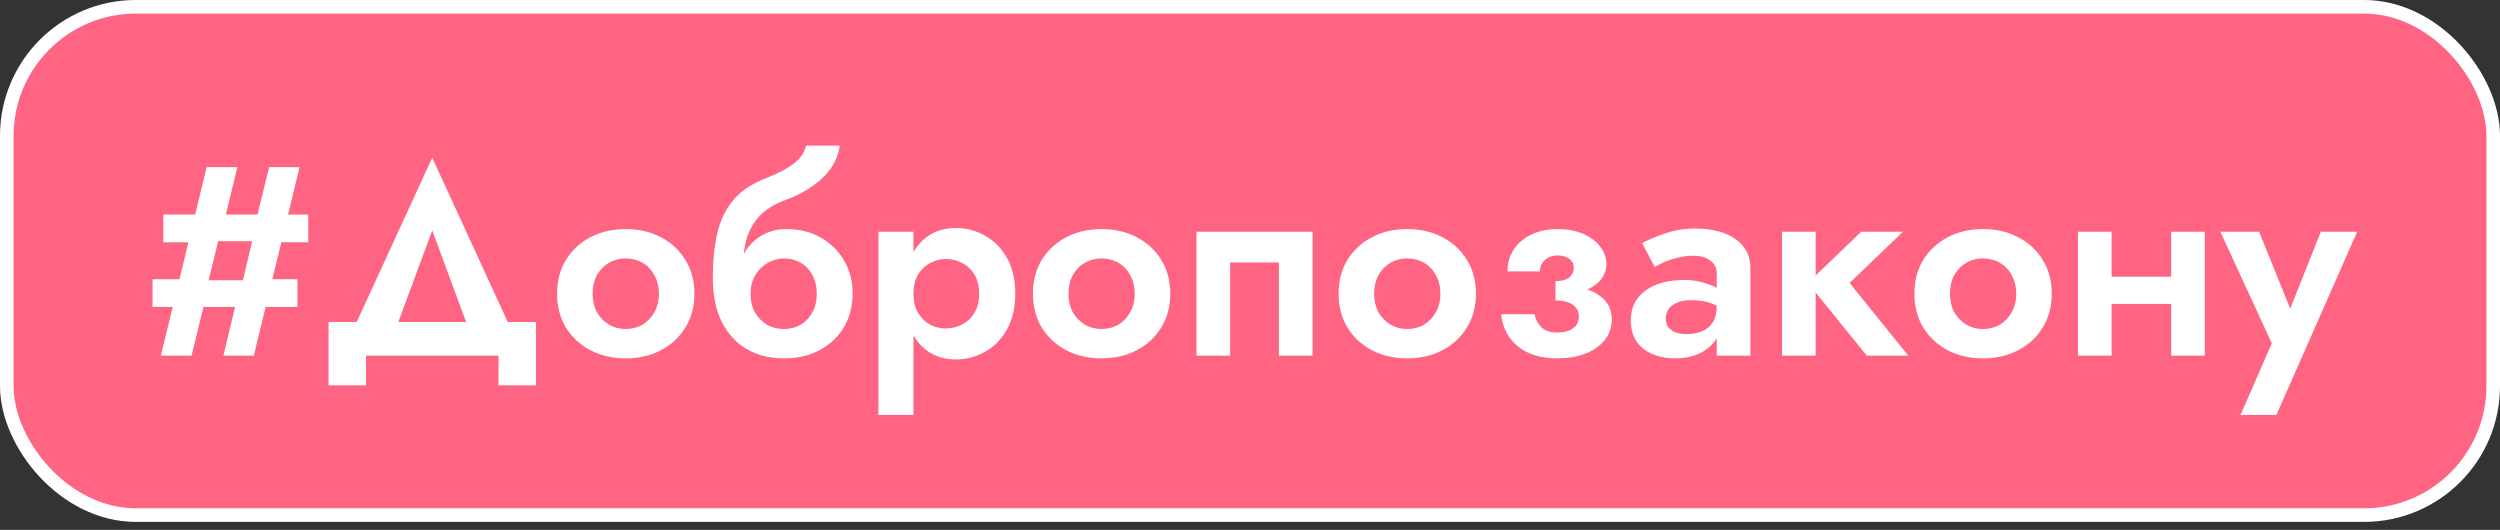
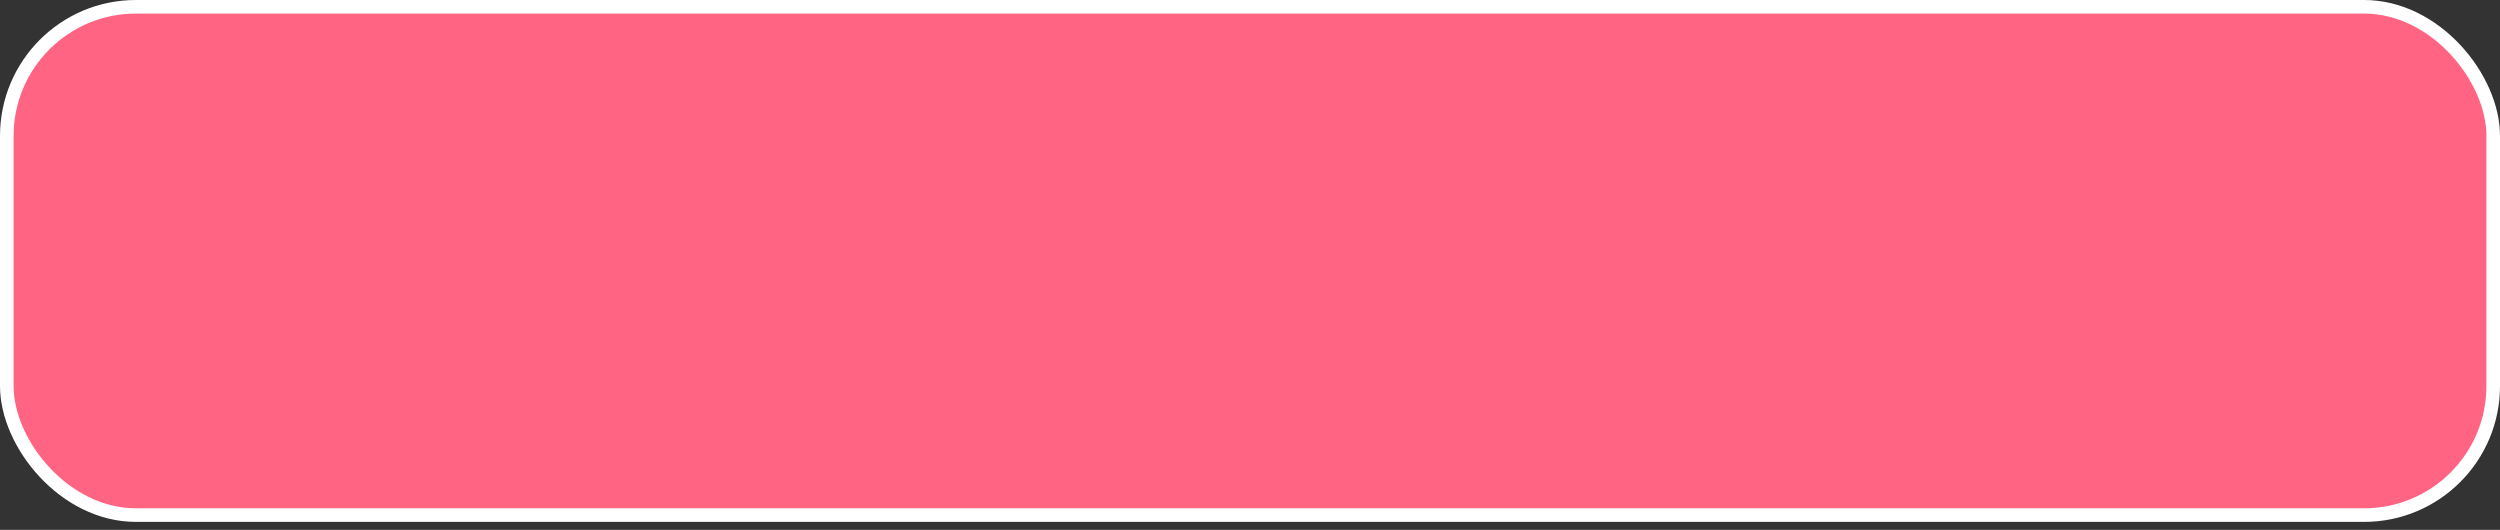
<svg xmlns="http://www.w3.org/2000/svg" width="184" height="39" viewBox="0 0 184 39" fill="none">
  <rect x="0" y="0" width="184" height="39" fill="#333333" stroke="none" />
  <rect x="0.5" y="0.5" width="183" height="37.411" rx="9.5" fill="#FF6483" stroke="white" />
-   <path d="M12.019 17.831H14.794L15.25 17.752H19.215L19.711 17.831H22.684V15.79H12.019V17.831ZM11.226 22.589H21.891V20.547H19.393L18.878 20.627H14.497L13.961 20.547H11.226V22.589ZM19.81 12.3L18.759 16.582L18.719 17.098L17.728 21.241L17.51 21.717L16.44 26.178H18.68L22.05 12.3H19.81ZM15.21 12.3L11.84 26.178H14.1L15.191 21.697L15.21 21.241L16.221 17.078L16.44 16.543L17.471 12.3H15.21ZM31.812 16.959L35.004 25.583H38.236L31.812 11.606L25.389 25.583H28.621L31.812 16.959ZM36.69 26.178V28.358H39.445V23.7H24.18V28.358H26.936V26.178H36.69ZM41.001 21.618C41.001 22.556 41.219 23.389 41.655 24.116C42.104 24.83 42.706 25.385 43.459 25.781C44.226 26.178 45.091 26.376 46.056 26.376C47.021 26.376 47.88 26.178 48.633 25.781C49.4 25.385 50.001 24.83 50.437 24.116C50.887 23.389 51.111 22.556 51.111 21.618C51.111 20.666 50.887 19.834 50.437 19.12C50.001 18.406 49.4 17.851 48.633 17.455C47.88 17.058 47.021 16.86 46.056 16.86C45.091 16.86 44.226 17.058 43.459 17.455C42.706 17.851 42.104 18.406 41.655 19.12C41.219 19.834 41.001 20.666 41.001 21.618ZM43.618 21.618C43.618 21.103 43.723 20.647 43.935 20.25C44.16 19.854 44.457 19.55 44.827 19.338C45.197 19.127 45.607 19.021 46.056 19.021C46.505 19.021 46.915 19.127 47.285 19.338C47.655 19.55 47.946 19.854 48.158 20.25C48.382 20.647 48.495 21.103 48.495 21.618C48.495 22.134 48.382 22.589 48.158 22.986C47.946 23.369 47.655 23.673 47.285 23.898C46.915 24.109 46.505 24.215 46.056 24.215C45.607 24.215 45.197 24.109 44.827 23.898C44.457 23.673 44.16 23.369 43.935 22.986C43.723 22.589 43.618 22.134 43.618 21.618ZM57.697 19.021C58.146 19.021 58.556 19.127 58.926 19.338C59.296 19.55 59.587 19.854 59.798 20.25C60.01 20.647 60.115 21.103 60.115 21.618C60.115 22.134 60.01 22.589 59.798 22.986C59.587 23.369 59.296 23.673 58.926 23.898C58.556 24.109 58.146 24.215 57.697 24.215C57.234 24.215 56.818 24.109 56.448 23.898C56.078 23.673 55.78 23.369 55.556 22.986C55.344 22.589 55.239 22.134 55.239 21.618L52.463 20.428C52.463 21.737 52.688 22.834 53.137 23.719C53.6 24.605 54.221 25.272 55.001 25.722C55.794 26.158 56.692 26.376 57.697 26.376C58.701 26.376 59.58 26.171 60.334 25.761C61.1 25.352 61.695 24.79 62.118 24.076C62.541 23.349 62.752 22.53 62.752 21.618C62.752 20.693 62.541 19.873 62.118 19.16C61.695 18.446 61.12 17.884 60.393 17.475C59.666 17.065 58.82 16.86 57.855 16.86L57.697 19.021ZM54.108 21.618H55.239C55.239 21.195 55.311 20.825 55.456 20.508C55.602 20.191 55.794 19.92 56.032 19.695C56.269 19.47 56.534 19.305 56.825 19.199C57.115 19.08 57.406 19.021 57.697 19.021L57.855 16.86C57.287 16.86 56.772 16.972 56.309 17.197C55.86 17.409 55.463 17.719 55.12 18.129C54.789 18.538 54.538 19.041 54.366 19.636C54.194 20.217 54.108 20.878 54.108 21.618ZM52.463 20.428L55.04 21.558L54.703 19.437C54.703 18.776 54.789 18.142 54.961 17.534C55.146 16.926 55.463 16.378 55.913 15.889C56.375 15.4 57.01 15.01 57.816 14.719C58.543 14.455 59.19 14.124 59.759 13.728C60.34 13.331 60.809 12.875 61.166 12.36C61.523 11.844 61.734 11.296 61.8 10.714H59.322C59.23 11.19 58.946 11.62 58.47 12.003C58.007 12.373 57.327 12.736 56.428 13.093C55.384 13.49 54.571 14.025 53.989 14.699C53.421 15.373 53.025 16.186 52.8 17.138C52.575 18.089 52.463 19.186 52.463 20.428ZM67.23 30.539V17.058H64.653V30.539H67.23ZM74.724 21.618C74.724 20.574 74.519 19.695 74.109 18.981C73.699 18.254 73.158 17.706 72.484 17.336C71.823 16.966 71.109 16.781 70.342 16.781C69.563 16.781 68.882 16.979 68.3 17.375C67.732 17.772 67.289 18.334 66.972 19.061C66.668 19.774 66.516 20.627 66.516 21.618C66.516 22.596 66.668 23.448 66.972 24.175C67.289 24.902 67.732 25.464 68.3 25.86C68.882 26.257 69.563 26.455 70.342 26.455C71.109 26.455 71.823 26.27 72.484 25.9C73.158 25.53 73.699 24.982 74.109 24.255C74.519 23.528 74.724 22.649 74.724 21.618ZM72.067 21.618C72.067 22.16 71.955 22.622 71.73 23.006C71.505 23.389 71.201 23.68 70.818 23.878C70.448 24.076 70.038 24.175 69.589 24.175C69.206 24.175 68.829 24.083 68.459 23.898C68.102 23.7 67.805 23.409 67.567 23.026C67.342 22.642 67.23 22.173 67.23 21.618C67.23 21.063 67.342 20.594 67.567 20.21C67.805 19.827 68.102 19.543 68.459 19.358C68.829 19.16 69.206 19.061 69.589 19.061C70.038 19.061 70.448 19.16 70.818 19.358C71.201 19.556 71.505 19.847 71.73 20.23C71.955 20.613 72.067 21.076 72.067 21.618ZM76.023 21.618C76.023 22.556 76.242 23.389 76.678 24.116C77.127 24.83 77.728 25.385 78.482 25.781C79.248 26.178 80.114 26.376 81.079 26.376C82.044 26.376 82.903 26.178 83.656 25.781C84.423 25.385 85.024 24.83 85.46 24.116C85.909 23.389 86.134 22.556 86.134 21.618C86.134 20.666 85.909 19.834 85.46 19.12C85.024 18.406 84.423 17.851 83.656 17.455C82.903 17.058 82.044 16.86 81.079 16.86C80.114 16.86 79.248 17.058 78.482 17.455C77.728 17.851 77.127 18.406 76.678 19.12C76.242 19.834 76.023 20.666 76.023 21.618ZM78.64 21.618C78.64 21.103 78.746 20.647 78.958 20.25C79.182 19.854 79.48 19.55 79.85 19.338C80.22 19.127 80.629 19.021 81.079 19.021C81.528 19.021 81.938 19.127 82.308 19.338C82.678 19.55 82.969 19.854 83.18 20.25C83.405 20.647 83.517 21.103 83.517 21.618C83.517 22.134 83.405 22.589 83.18 22.986C82.969 23.369 82.678 23.673 82.308 23.898C81.938 24.109 81.528 24.215 81.079 24.215C80.629 24.215 80.22 24.109 79.85 23.898C79.48 23.673 79.182 23.369 78.958 22.986C78.746 22.589 78.64 22.134 78.64 21.618ZM96.605 17.058H88.061V26.178H90.539V19.318H94.127V26.178H96.605V17.058ZM98.52 21.618C98.52 22.556 98.738 23.389 99.174 24.116C99.624 24.83 100.225 25.385 100.978 25.781C101.745 26.178 102.611 26.376 103.575 26.376C104.54 26.376 105.399 26.178 106.153 25.781C106.919 25.385 107.521 24.83 107.957 24.116C108.406 23.389 108.631 22.556 108.631 21.618C108.631 20.666 108.406 19.834 107.957 19.12C107.521 18.406 106.919 17.851 106.153 17.455C105.399 17.058 104.54 16.86 103.575 16.86C102.611 16.86 101.745 17.058 100.978 17.455C100.225 17.851 99.624 18.406 99.174 19.12C98.738 19.834 98.52 20.666 98.52 21.618ZM101.137 21.618C101.137 21.103 101.243 20.647 101.454 20.25C101.679 19.854 101.976 19.55 102.346 19.338C102.716 19.127 103.126 19.021 103.575 19.021C104.025 19.021 104.435 19.127 104.805 19.338C105.175 19.55 105.465 19.854 105.677 20.25C105.902 20.647 106.014 21.103 106.014 21.618C106.014 22.134 105.902 22.589 105.677 22.986C105.465 23.369 105.175 23.673 104.805 23.898C104.435 24.109 104.025 24.215 103.575 24.215C103.126 24.215 102.716 24.109 102.346 23.898C101.976 23.673 101.679 23.369 101.454 22.986C101.243 22.589 101.137 22.134 101.137 21.618ZM114.483 21.618C115.725 21.658 116.657 21.473 117.278 21.063C117.912 20.64 118.23 20.098 118.23 19.437C118.23 18.948 118.071 18.512 117.754 18.129C117.45 17.732 117.027 17.422 116.485 17.197C115.956 16.972 115.348 16.86 114.661 16.86C113.921 16.86 113.273 16.992 112.718 17.256C112.163 17.521 111.727 17.891 111.41 18.367C111.106 18.829 110.954 19.365 110.954 19.973H113.333C113.333 19.761 113.386 19.569 113.491 19.398C113.597 19.213 113.749 19.067 113.947 18.962C114.146 18.856 114.39 18.803 114.681 18.803C115.024 18.803 115.302 18.889 115.513 19.061C115.725 19.219 115.831 19.444 115.831 19.735C115.831 19.999 115.725 20.224 115.513 20.409C115.302 20.594 114.958 20.686 114.483 20.686V21.618ZM114.621 26.376C115.375 26.376 116.055 26.264 116.663 26.039C117.271 25.801 117.747 25.471 118.091 25.048C118.448 24.612 118.626 24.096 118.626 23.501C118.626 22.682 118.256 22.054 117.516 21.618C116.789 21.182 115.778 20.984 114.483 21.023V22.114C114.853 22.114 115.163 22.16 115.414 22.252C115.679 22.345 115.877 22.484 116.009 22.669C116.141 22.84 116.207 23.052 116.207 23.303C116.207 23.541 116.141 23.753 116.009 23.938C115.877 24.109 115.692 24.241 115.454 24.334C115.216 24.427 114.932 24.473 114.602 24.473C114.126 24.473 113.749 24.354 113.472 24.116C113.207 23.865 113.029 23.534 112.936 23.125H110.478C110.584 24.103 110.993 24.889 111.707 25.484C112.421 26.079 113.392 26.376 114.621 26.376ZM122.603 23.462C122.603 23.184 122.669 22.946 122.802 22.748C122.947 22.55 123.158 22.391 123.436 22.272C123.714 22.153 124.051 22.094 124.447 22.094C124.989 22.094 125.458 22.16 125.855 22.292C126.251 22.424 126.634 22.629 127.005 22.907V21.658C126.886 21.512 126.681 21.36 126.39 21.202C126.099 21.043 125.742 20.904 125.319 20.785C124.896 20.666 124.44 20.607 123.951 20.607C123.158 20.607 122.465 20.726 121.87 20.964C121.288 21.202 120.832 21.545 120.502 21.995C120.185 22.431 120.026 22.959 120.026 23.581C120.026 24.189 120.165 24.704 120.442 25.127C120.733 25.537 121.123 25.847 121.612 26.059C122.101 26.27 122.656 26.376 123.277 26.376C123.912 26.376 124.48 26.27 124.982 26.059C125.498 25.834 125.908 25.517 126.212 25.107C126.515 24.684 126.667 24.182 126.667 23.601L126.35 22.53C126.35 23.032 126.251 23.435 126.053 23.739C125.855 24.043 125.584 24.261 125.24 24.393C124.896 24.526 124.52 24.592 124.11 24.592C123.833 24.592 123.575 24.552 123.337 24.473C123.112 24.38 122.934 24.255 122.802 24.096C122.669 23.924 122.603 23.713 122.603 23.462ZM121.791 19.655C121.936 19.563 122.147 19.451 122.425 19.318C122.716 19.186 123.046 19.074 123.416 18.981C123.799 18.876 124.209 18.823 124.645 18.823C125.148 18.823 125.557 18.942 125.874 19.18C126.192 19.404 126.35 19.721 126.35 20.131V26.178H128.828V19.715C128.828 19.094 128.657 18.572 128.313 18.149C127.969 17.712 127.494 17.382 126.886 17.157C126.291 16.933 125.597 16.82 124.804 16.82C123.985 16.82 123.238 16.939 122.564 17.177C121.89 17.402 121.321 17.64 120.859 17.891L121.791 19.655ZM131.155 17.058V26.178H133.633V17.058H131.155ZM136.984 17.058L133.058 20.825L137.4 26.178H140.453L136.131 20.825L140.057 17.058H136.984ZM140.9 21.618C140.9 22.556 141.118 23.389 141.554 24.116C142.003 24.83 142.605 25.385 143.358 25.781C144.125 26.178 144.99 26.376 145.955 26.376C146.92 26.376 147.779 26.178 148.532 25.781C149.299 25.385 149.9 24.83 150.336 24.116C150.786 23.389 151.01 22.556 151.01 21.618C151.01 20.666 150.786 19.834 150.336 19.12C149.9 18.406 149.299 17.851 148.532 17.455C147.779 17.058 146.92 16.86 145.955 16.86C144.99 16.86 144.125 17.058 143.358 17.455C142.605 17.851 142.003 18.406 141.554 19.12C141.118 19.834 140.9 20.666 140.9 21.618ZM143.517 21.618C143.517 21.103 143.622 20.647 143.834 20.25C144.059 19.854 144.356 19.55 144.726 19.338C145.096 19.127 145.506 19.021 145.955 19.021C146.404 19.021 146.814 19.127 147.184 19.338C147.554 19.55 147.845 19.854 148.057 20.25C148.281 20.647 148.394 21.103 148.394 21.618C148.394 22.134 148.281 22.589 148.057 22.986C147.845 23.369 147.554 23.673 147.184 23.898C146.814 24.109 146.404 24.215 145.955 24.215C145.506 24.215 145.096 24.109 144.726 23.898C144.356 23.673 144.059 23.369 143.834 22.986C143.622 22.589 143.517 22.134 143.517 21.618ZM153.869 22.371H161.045V20.369H153.869V22.371ZM159.796 17.058V26.178H162.274V17.058H159.796ZM152.937 17.058V26.178H155.415V17.058H152.937ZM173.488 17.058H170.812L167.937 24.274L169.206 24.314L166.272 17.058H163.417L167.204 25.266L164.904 30.539H167.541L173.488 17.058Z" fill="white" />
</svg>